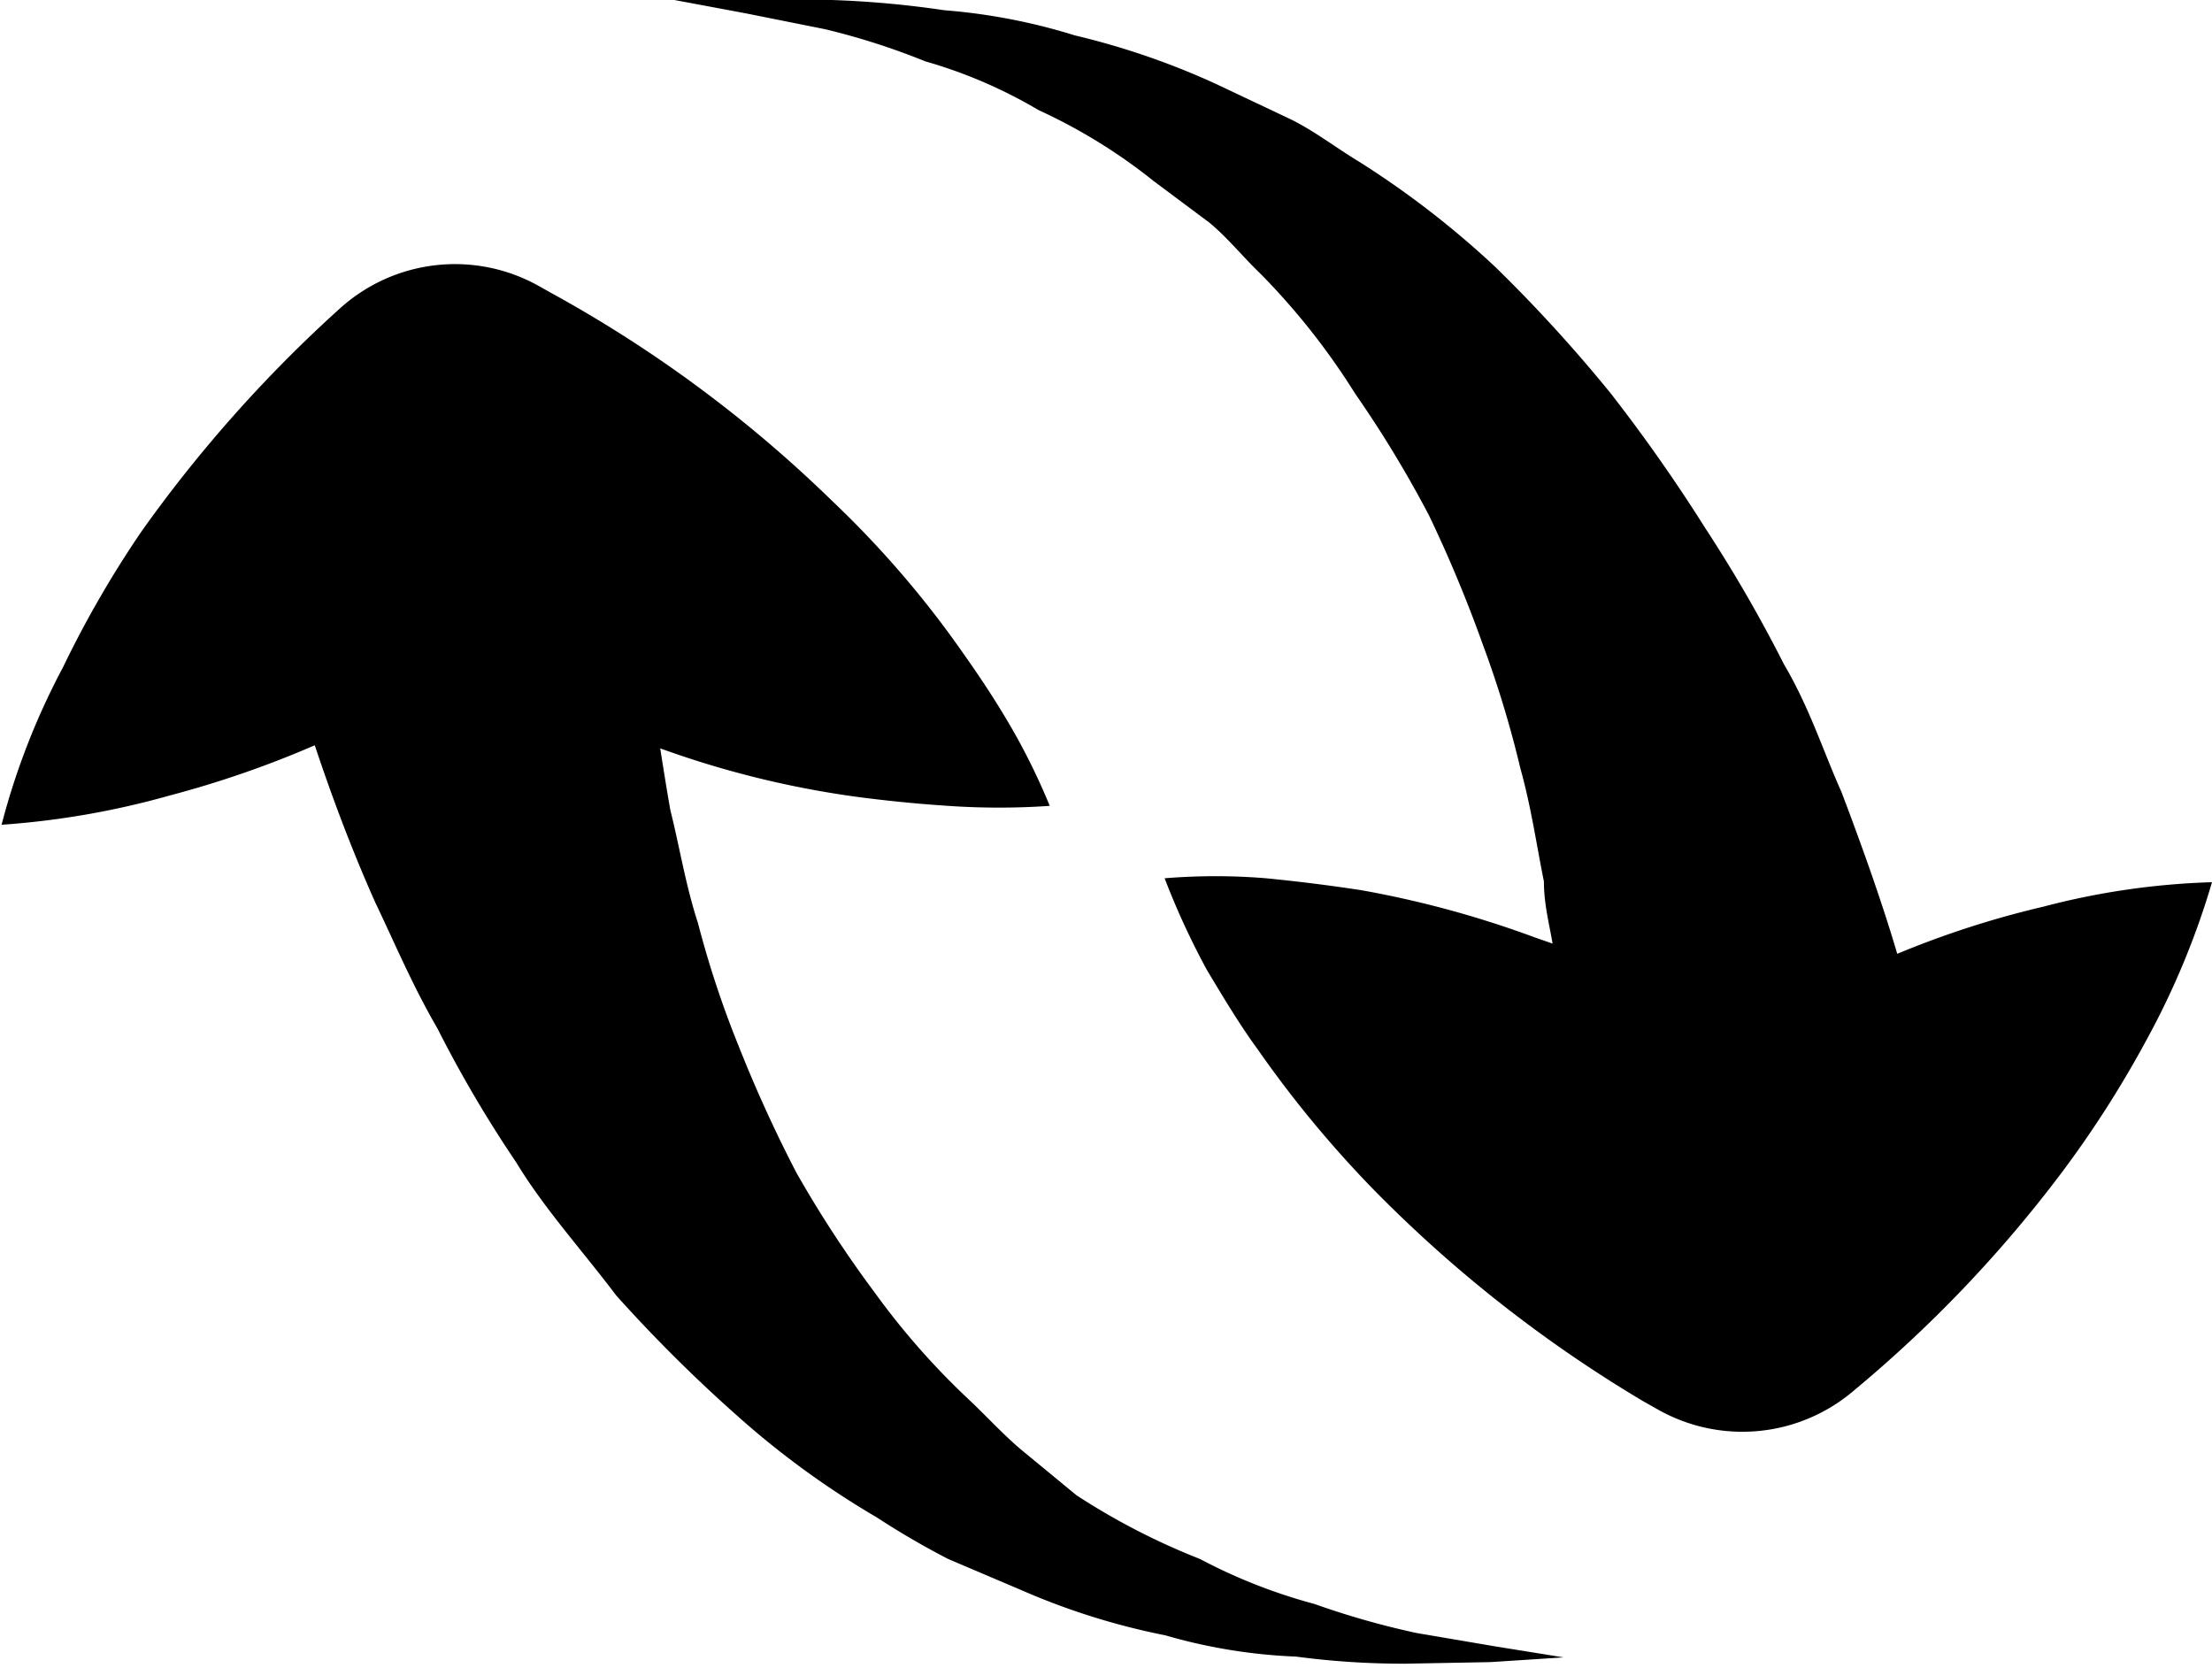
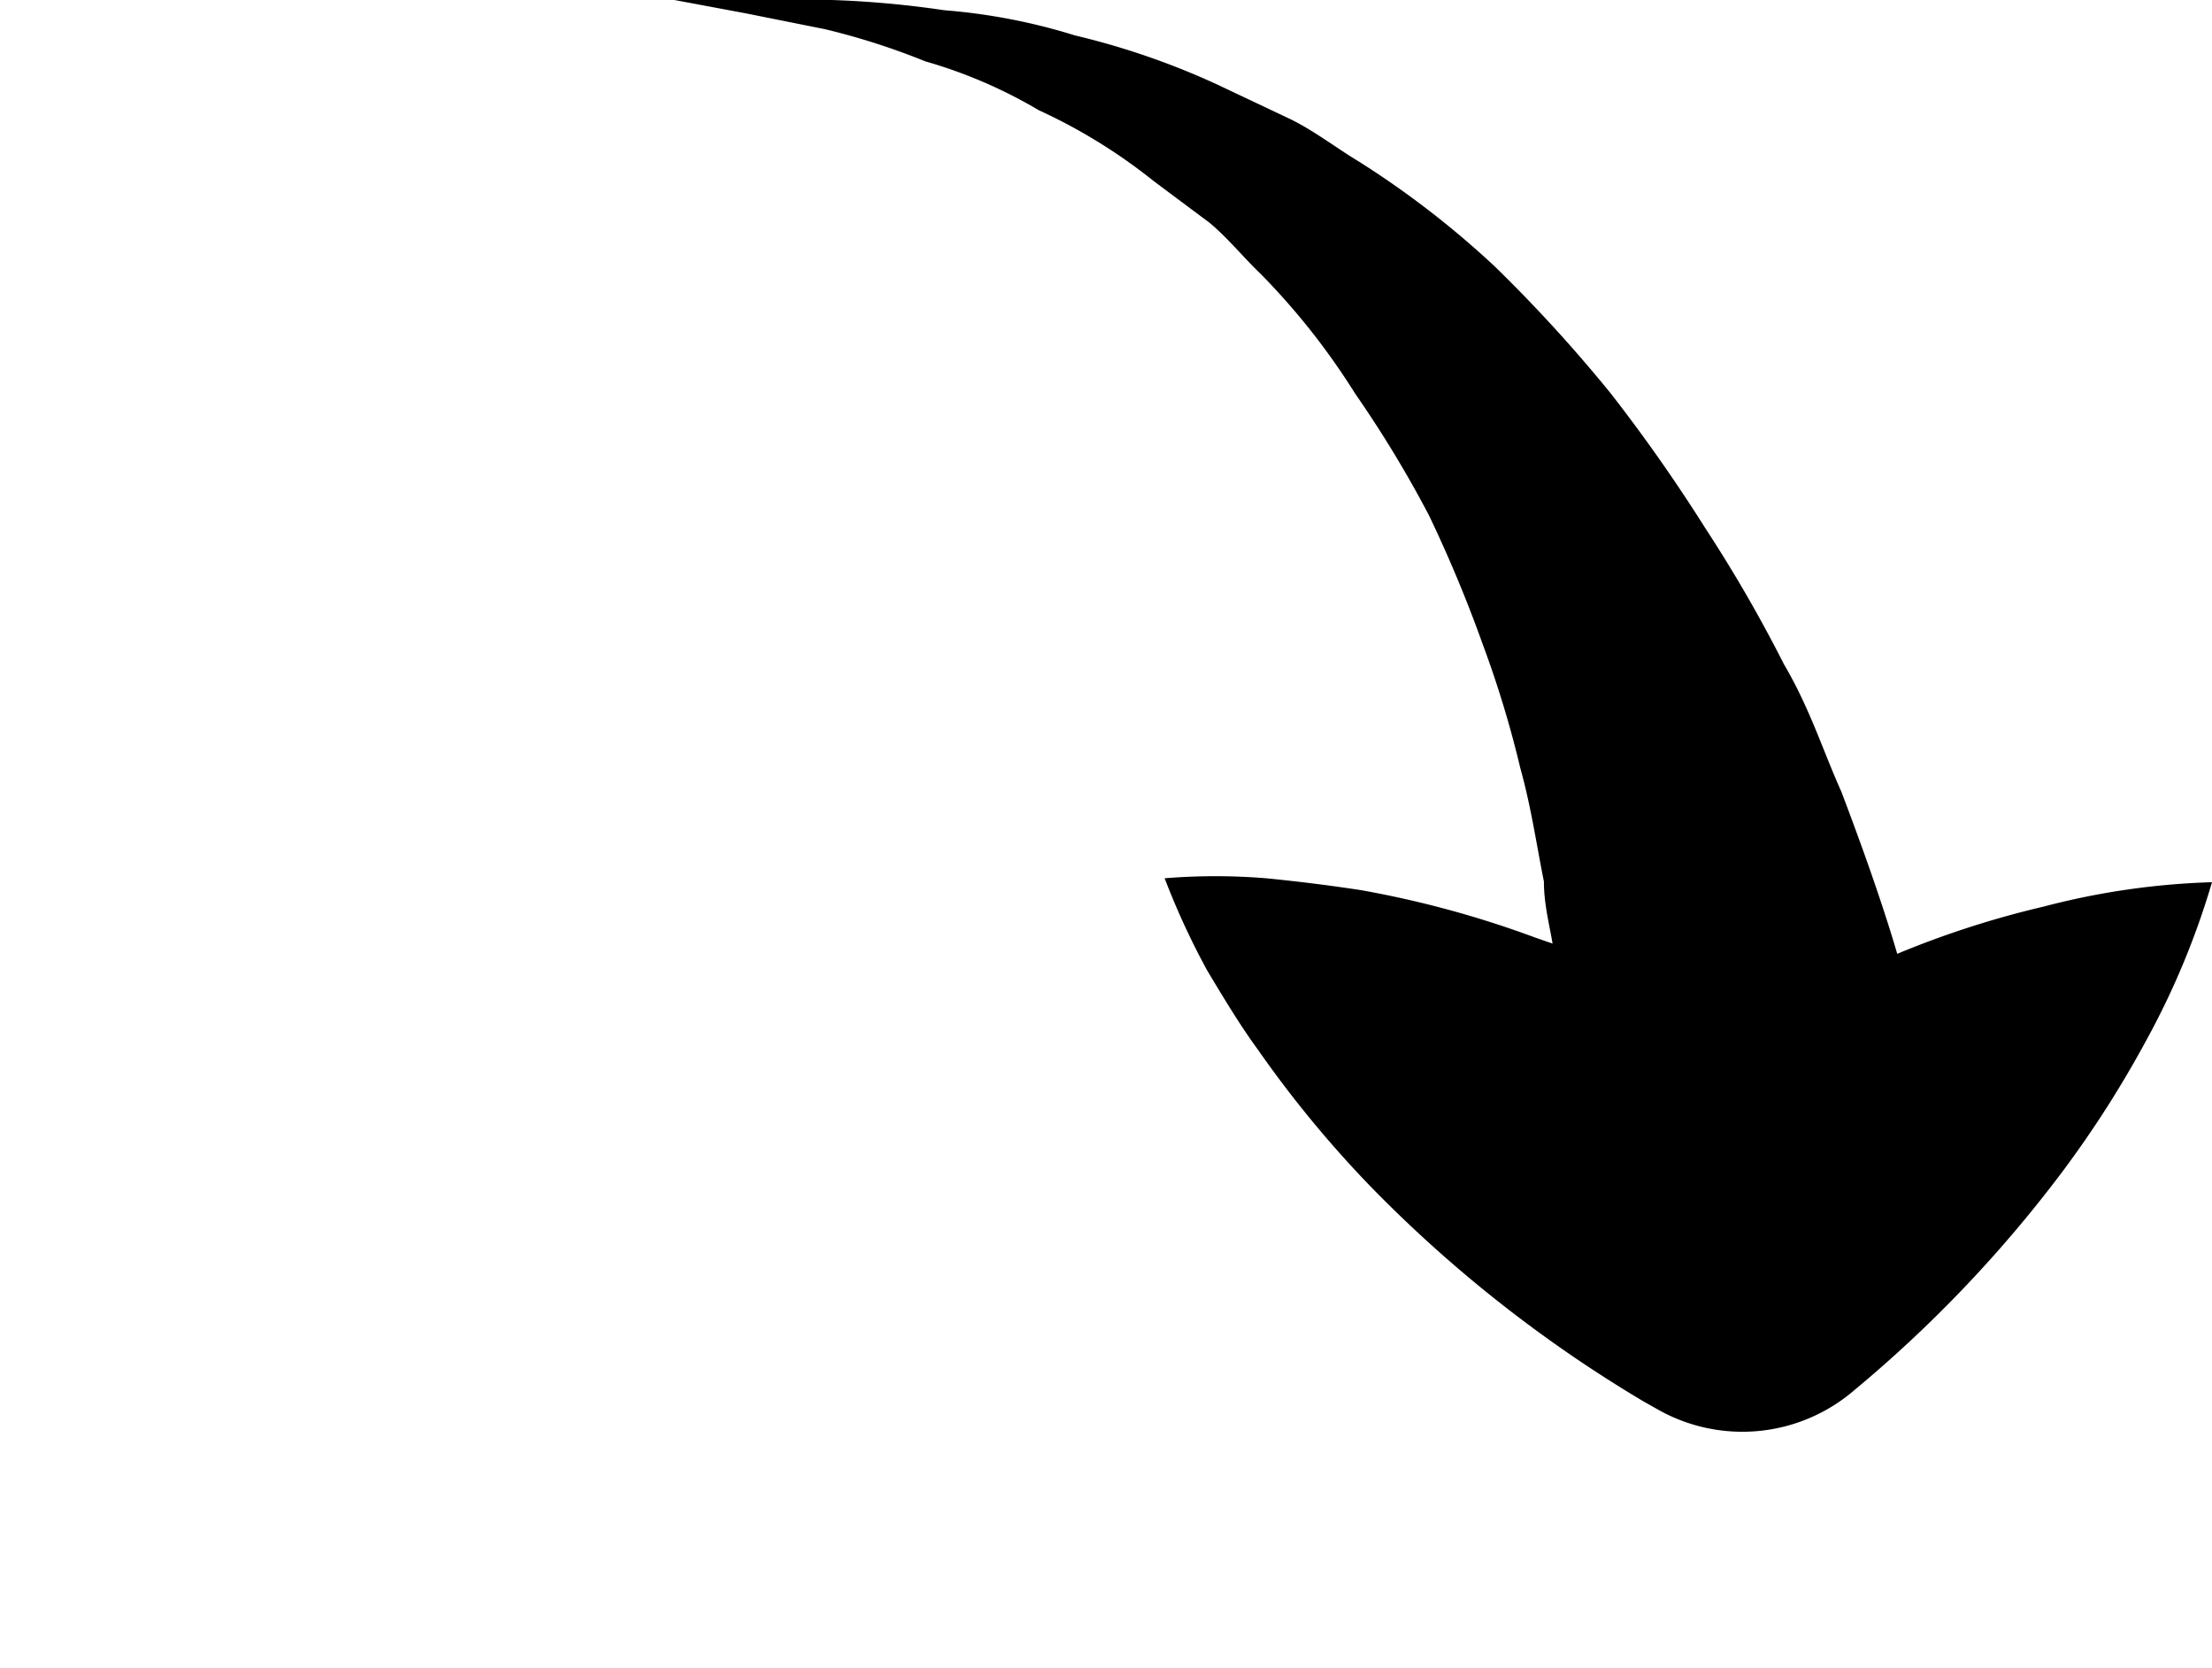
<svg xmlns="http://www.w3.org/2000/svg" viewBox="0 0 28.11 21.19" style="max-height: 100%;max-width: 100%;">
  <defs />
  <title>Transferencia</title>
  <g id="Capa_2" data-name="Capa 2">
    <g id="Capa_1-2" data-name="Capa 1">
-       <path class="cls-1" d="M18.94,21.12l.93-.06L19,20.92l-1-.17a10.52,10.52,0,0,1-1.3-.37,6.91,6.91,0,0,1-1.45-.57A8.68,8.68,0,0,1,13.68,19L13,18.44c-.23-.19-.44-.42-.66-.63a9.48,9.48,0,0,1-1.22-1.38,14.66,14.66,0,0,1-1-1.53,17.32,17.32,0,0,1-.73-1.6,12.54,12.54,0,0,1-.52-1.57c-.16-.49-.24-1-.35-1.43-.05-.28-.09-.54-.13-.79l.23.08a12.1,12.1,0,0,0,2.23.53q.59.08,1.2.12a9.4,9.4,0,0,0,1.29,0,8.23,8.23,0,0,0-.58-1.15c-.21-.35-.44-.68-.67-1a12.64,12.64,0,0,0-1.51-1.72A16.45,16.45,0,0,0,7,3.72l-.16-.09a2.18,2.18,0,0,0-2.51.28A17.34,17.34,0,0,0,1.8,6.75a13.34,13.34,0,0,0-1,1.73,9.13,9.13,0,0,0-.78,2,10.5,10.5,0,0,0,2.13-.37A12.89,12.89,0,0,0,4,9.47c.19.57.44,1.26.77,2,.24.5.47,1.05.79,1.6a15.59,15.59,0,0,0,1,1.7c.35.58.84,1.12,1.27,1.69A18.89,18.89,0,0,0,9.38,18a11,11,0,0,0,1.76,1.28,10.28,10.28,0,0,0,.91.53l.94.4a8.86,8.86,0,0,0,1.82.57,6.91,6.91,0,0,0,1.66.27,10.32,10.32,0,0,0,1.4.09Z" />
      <path class="cls-1" d="M23.57,17.66A16.43,16.43,0,0,0,26.2,14.9a13.56,13.56,0,0,0,1.08-1.69,10.09,10.09,0,0,0,.83-2,9.51,9.51,0,0,0-2.14.31,11.9,11.9,0,0,0-1.86.6c-.17-.58-.41-1.27-.71-2.06C23.17,9.55,23,9,22.67,8.44a18,18,0,0,0-1-1.73A21,21,0,0,0,20.47,5,18.83,18.83,0,0,0,19,3.39a11.62,11.62,0,0,0-1.72-1.33c-.3-.18-.58-.4-.89-.55l-.93-.44a9.62,9.62,0,0,0-1.8-.62A7.57,7.57,0,0,0,12,.13,12.63,12.63,0,0,0,10.57,0L9.49,0l-.92,0,.91.17,1,.2a8.93,8.93,0,0,1,1.28.41,6.14,6.14,0,0,1,1.44.62,7,7,0,0,1,1.46.9l.71.53c.23.19.43.44.65.65A8.85,8.85,0,0,1,17.22,5a14.54,14.54,0,0,1,.94,1.55,17.12,17.12,0,0,1,.68,1.63,13.41,13.41,0,0,1,.48,1.58c.14.5.21,1,.3,1.44,0,.29.07.55.11.79l-.23-.08a12.8,12.8,0,0,0-2.21-.6q-.59-.09-1.2-.15a7.9,7.9,0,0,0-1.29,0,9.67,9.67,0,0,0,.54,1.17c.21.35.42.7.64,1a14.17,14.17,0,0,0,1.46,1.77,16.89,16.89,0,0,0,3.45,2.71l.16.09A2.18,2.18,0,0,0,23.57,17.66Z" />
    </g>
  </g>
</svg>